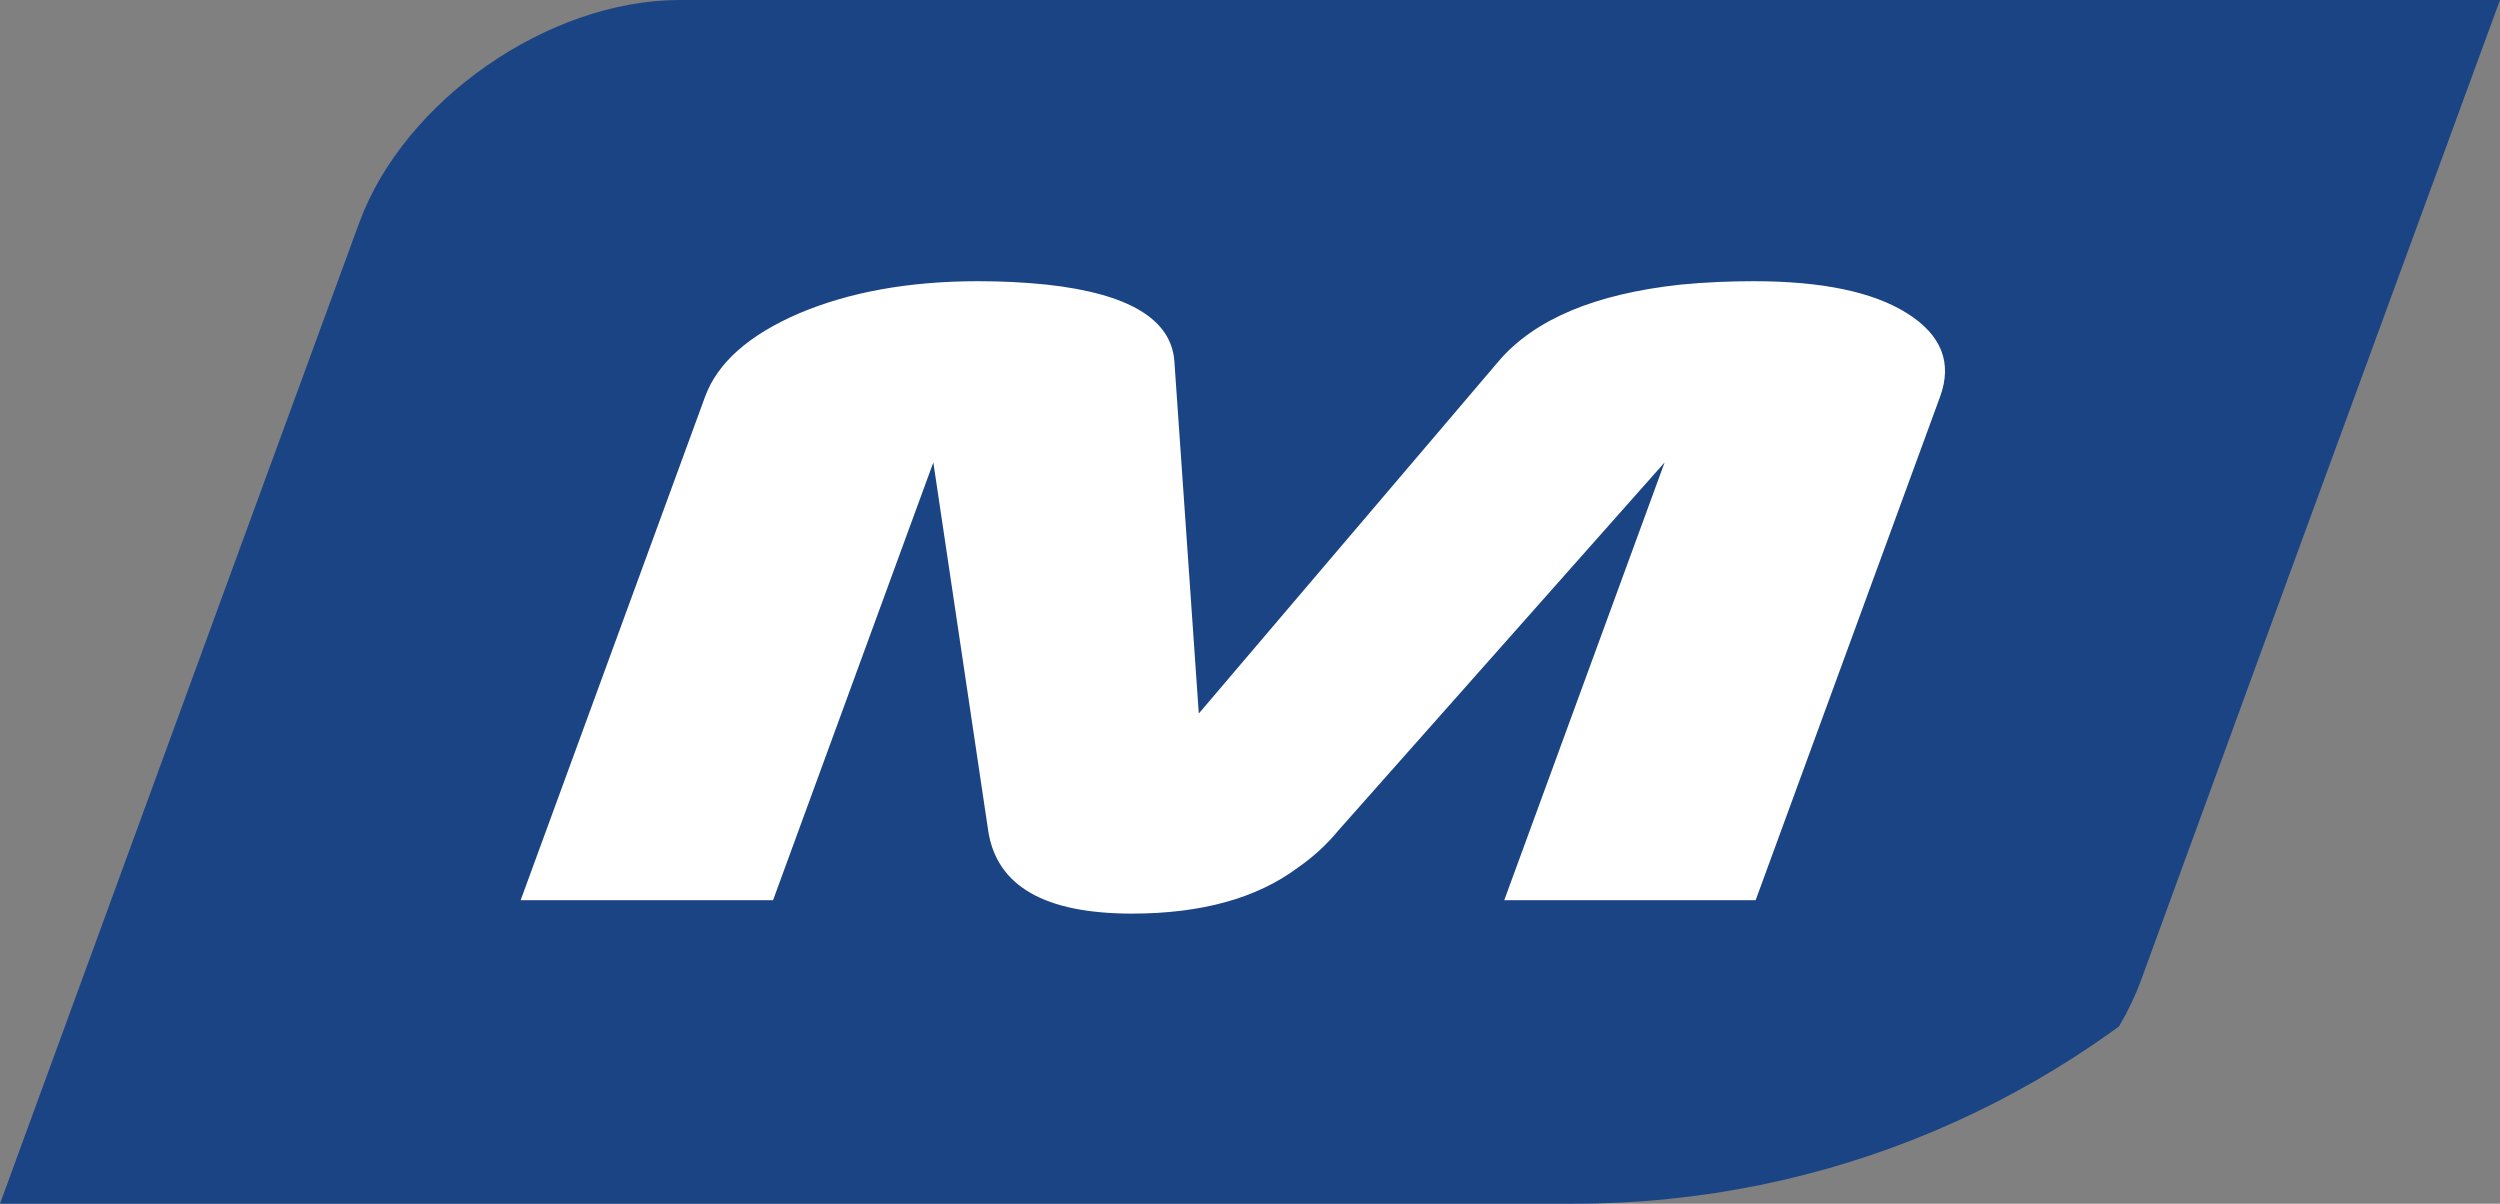
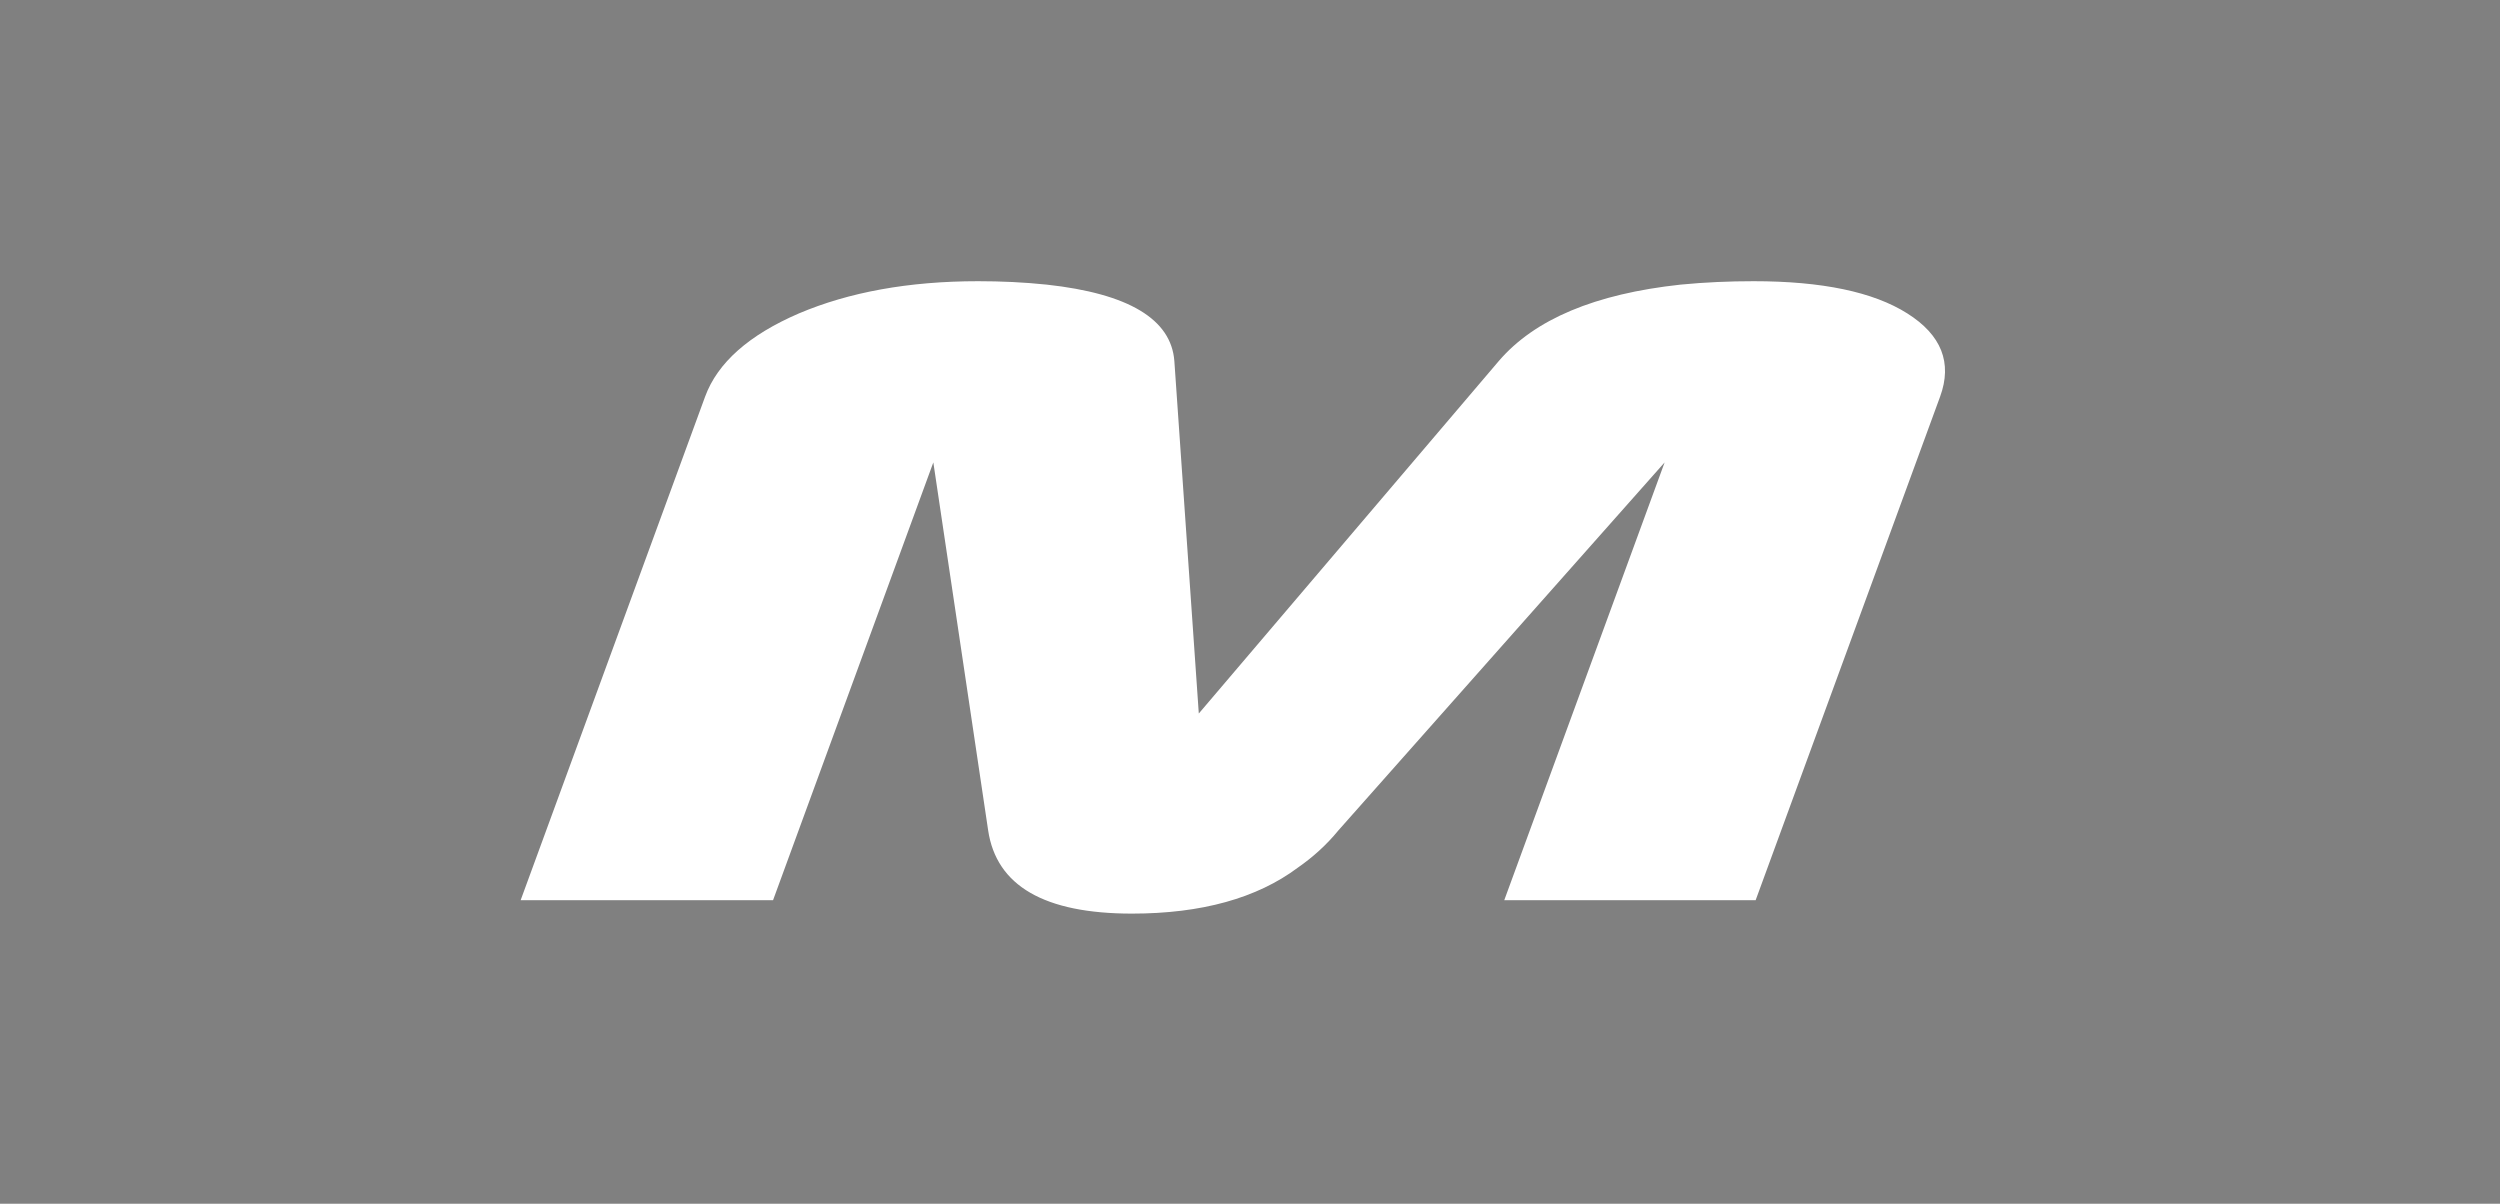
<svg xmlns="http://www.w3.org/2000/svg" width="27" height="13" viewBox="0 0 27 13" fill="none">
  <rect x="0" y="0" width="27" height="13" fill="#808080" stroke="none" />
  <g clip-path="url(#clip0_12_3116)">
-     <path d="M7.339 0C5.924 0 4.364 1.084 3.88 2.405L2.379 6.5L0 13H19.661C21.079 13 22.632 11.916 23.12 10.595L24.617 6.5L27 0H7.339Z" fill="#1B4485" />
    <path d="M5.623 9.722L7.615 4.284C7.749 3.918 8.088 3.618 8.628 3.385C9.168 3.156 9.812 3.037 10.564 3.037C10.81 3.037 11.056 3.048 11.305 3.074C12.191 3.171 12.649 3.448 12.683 3.899L12.947 7.706L16.187 3.899C16.574 3.448 17.226 3.174 18.149 3.074C18.417 3.048 18.678 3.037 18.939 3.037C19.676 3.037 20.231 3.152 20.599 3.385C20.968 3.618 21.087 3.918 20.953 4.284L18.961 9.722H16.246L17.978 4.994L14.455 8.968C14.325 9.127 14.176 9.26 14.016 9.371C13.576 9.7 12.977 9.867 12.225 9.867C11.279 9.867 10.761 9.567 10.672 8.968L10.08 4.994L8.349 9.722H5.619H5.623Z" fill="white" />
  </g>
  <defs>
    <clipPath id="clip0_12_3116">
      <path d="M0 0H27V3C27 8.523 22.523 13 17 13H0V0Z" fill="white" />
    </clipPath>
  </defs>
</svg>